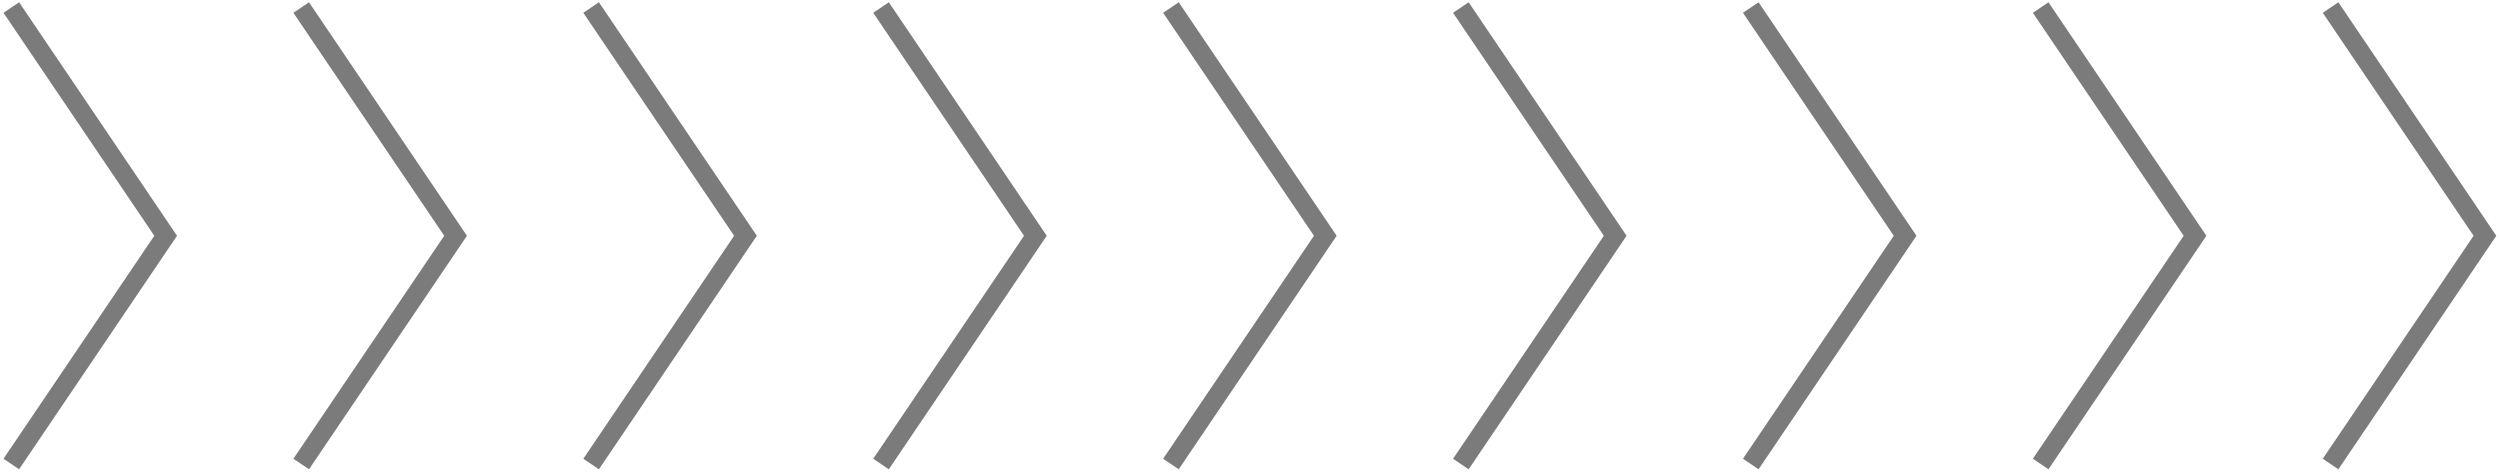
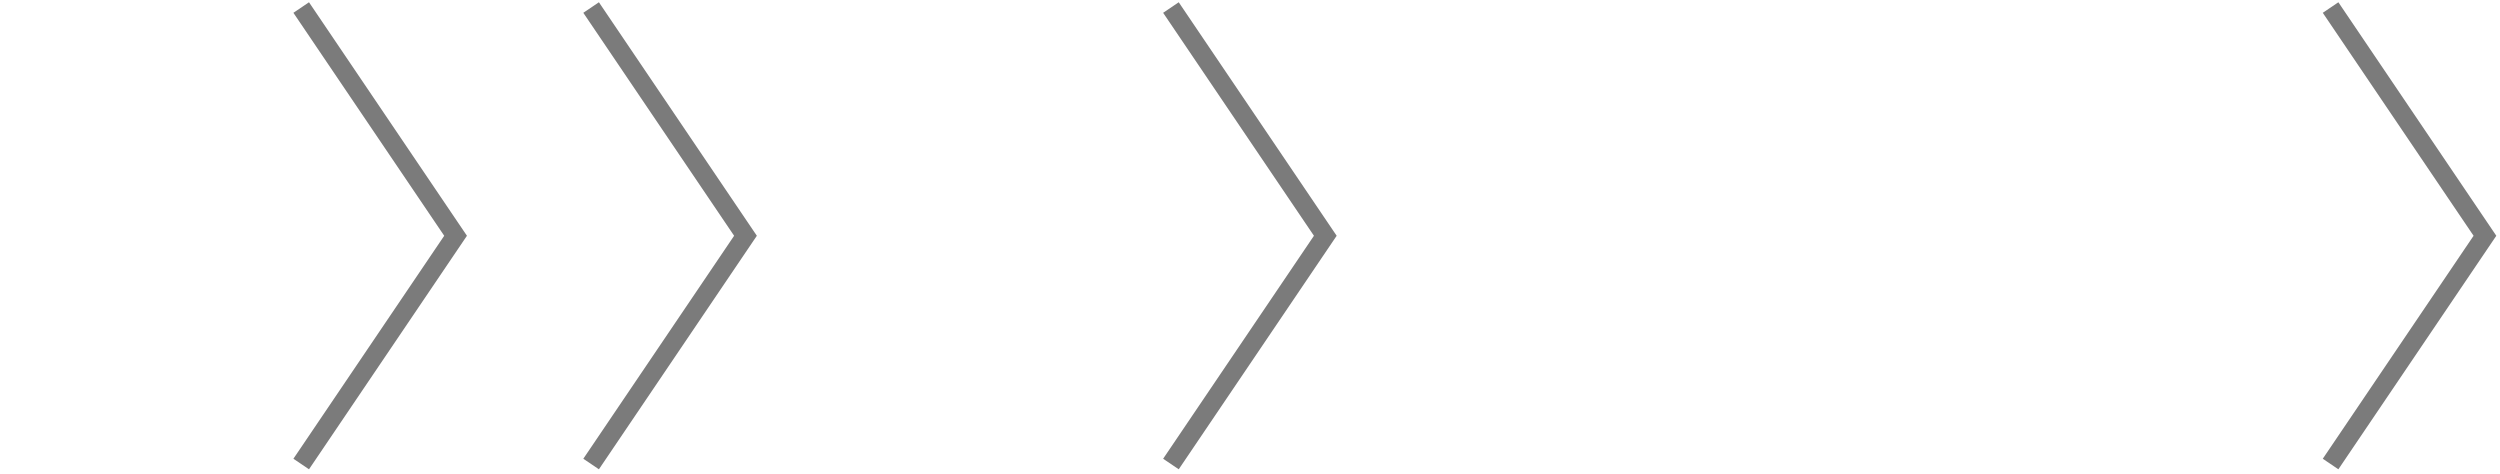
<svg xmlns="http://www.w3.org/2000/svg" width="332" height="63" viewBox="0 0 332 63" fill="none">
-   <path d="M1.5 61.622L22 31.31L1.5 1" stroke="#7B7B7B" stroke-width="2.5" />
  <path d="M40 61.622L60.5 31.31L40 1" stroke="#7B7B7B" stroke-width="2.5" />
  <path d="M78.5 61.622L99 31.31L78.5 1" stroke="#7B7B7B" stroke-width="2.5" />
-   <path d="M117 61.622L137.5 31.31L117 1" stroke="#7B7B7B" stroke-width="2.5" />
  <path d="M155.5 61.622L176 31.31L155.5 1" stroke="#7B7B7B" stroke-width="2.5" />
-   <path d="M194 61.622L214.5 31.31L194 1" stroke="#7B7B7B" stroke-width="2.5" />
-   <path d="M232.5 61.622L253 31.31L232.5 1" stroke="#7B7B7B" stroke-width="2.5" />
-   <path d="M271 61.622L291.5 31.31L271 1" stroke="#7B7B7B" stroke-width="2.5" />
  <path d="M309.5 61.622L330 31.31L309.5 1" stroke="#7B7B7B" stroke-width="2.5" />
</svg>